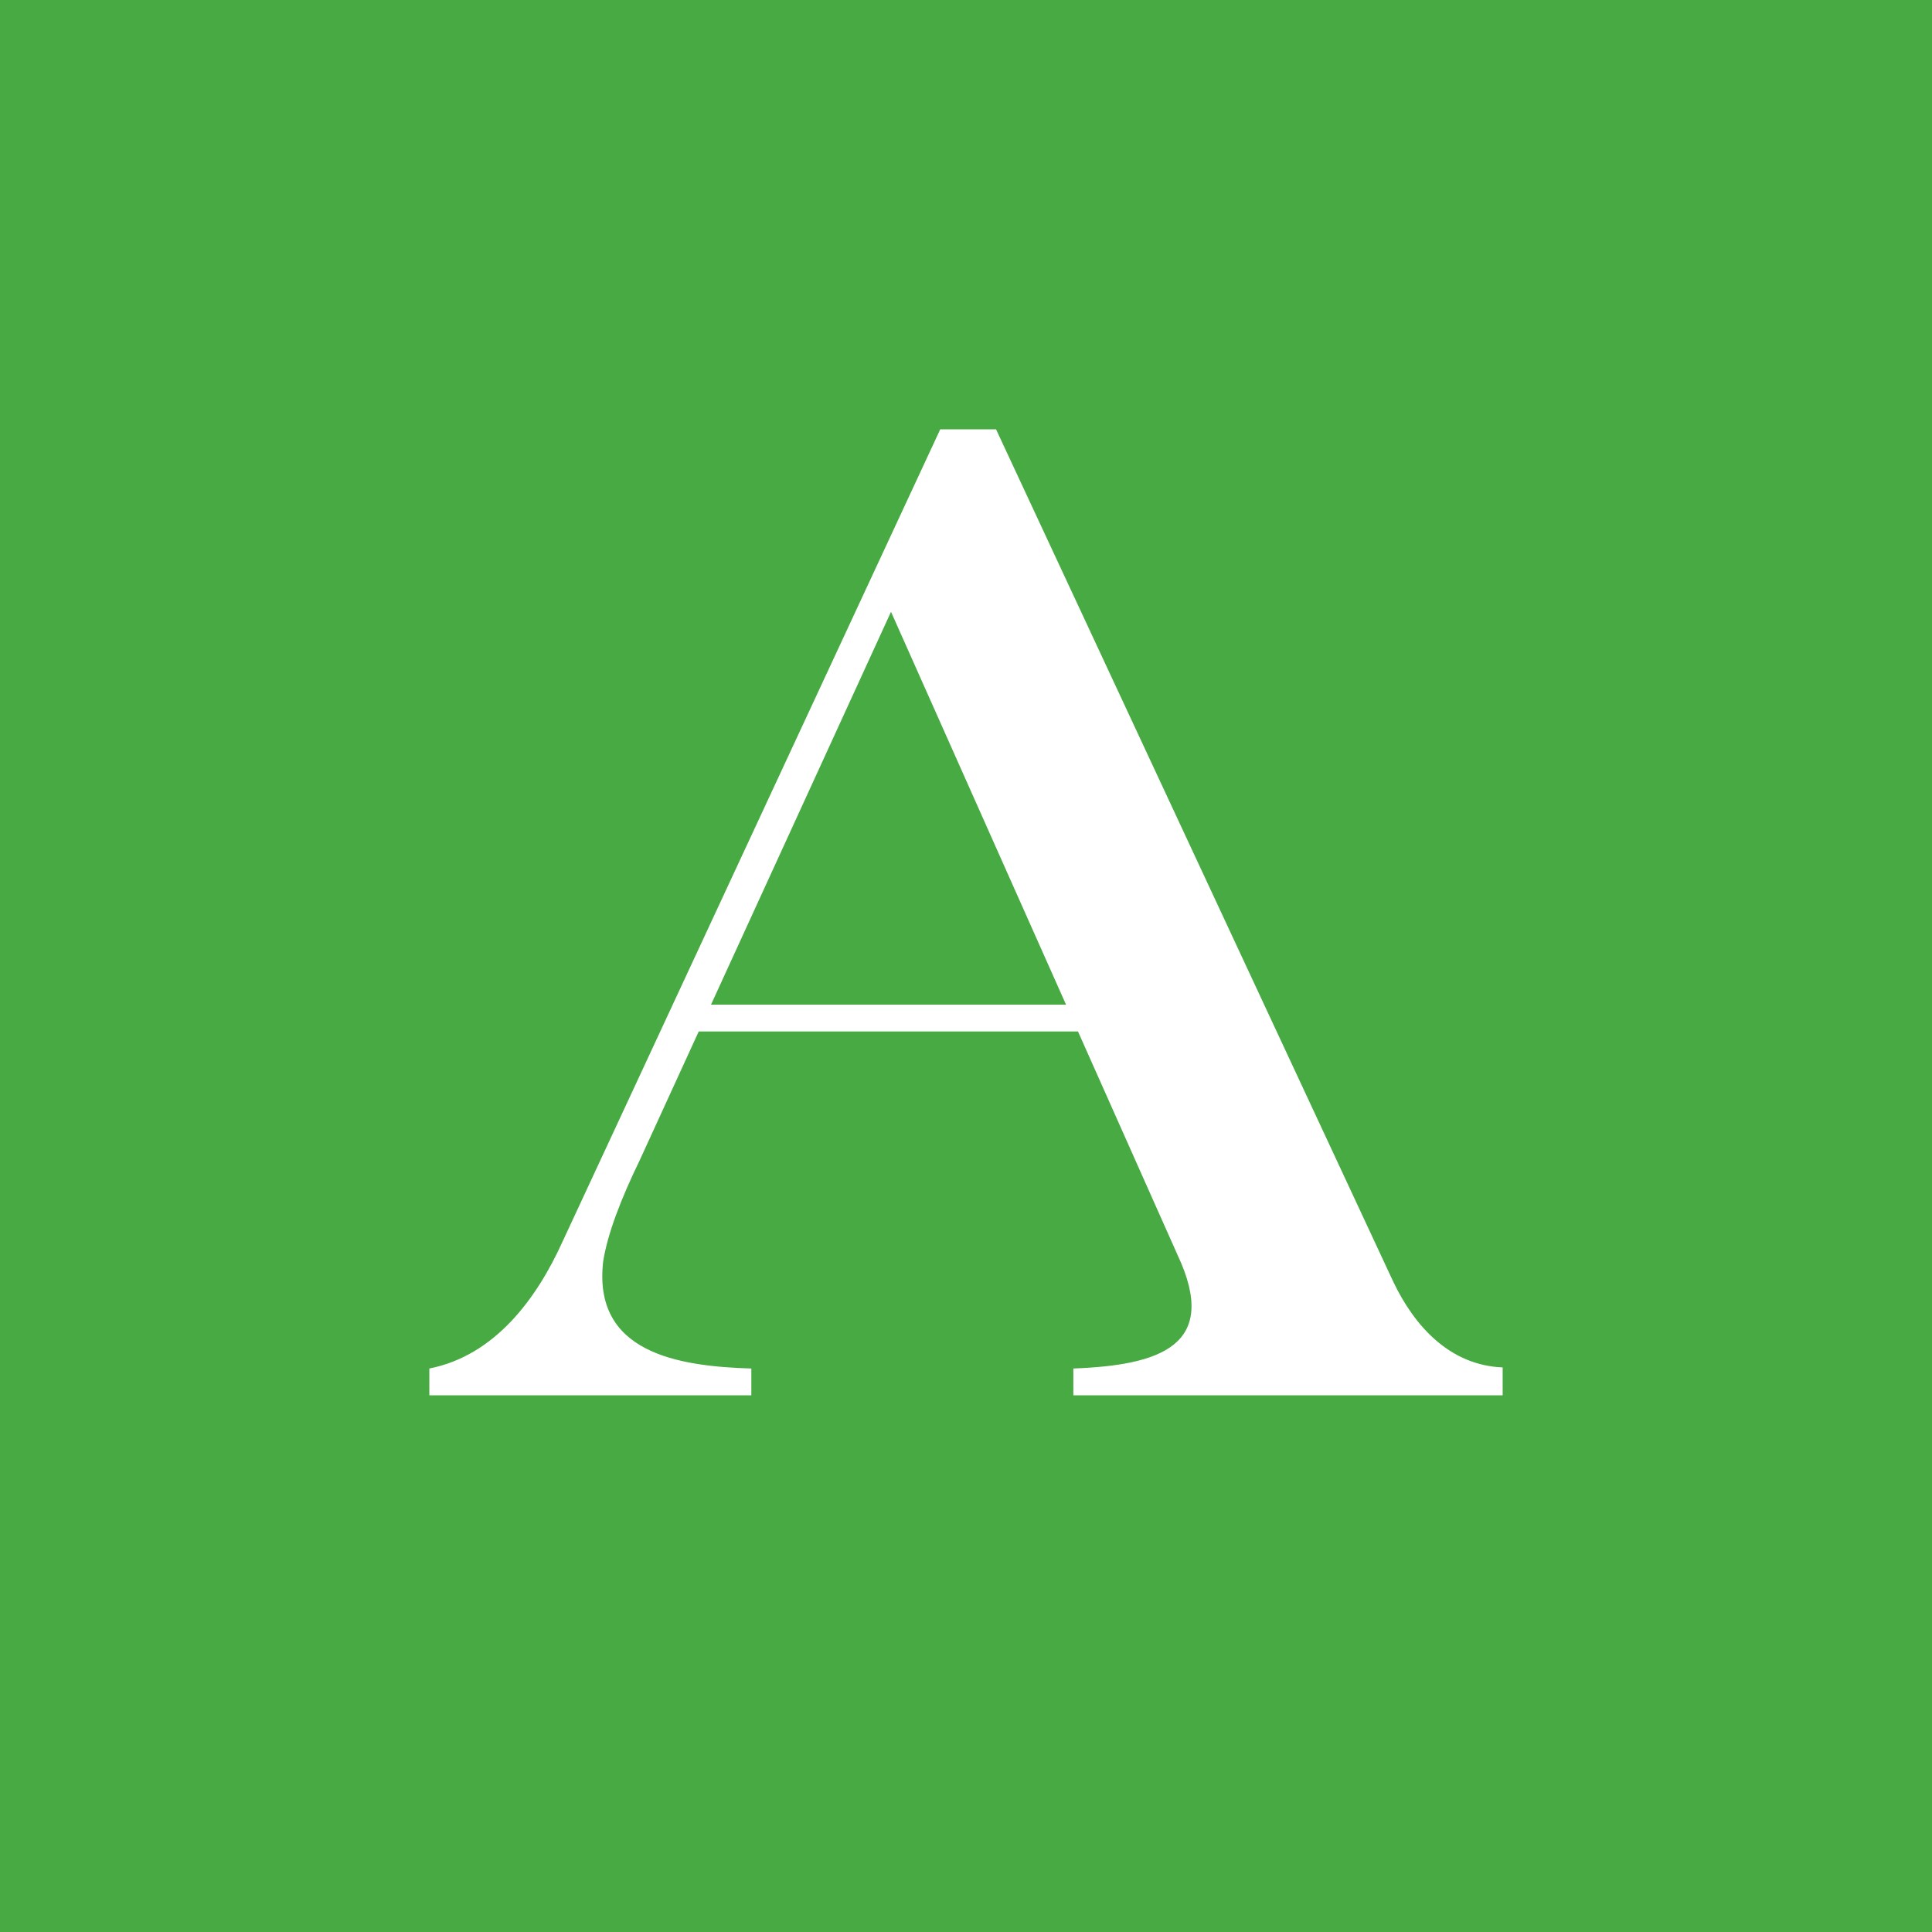
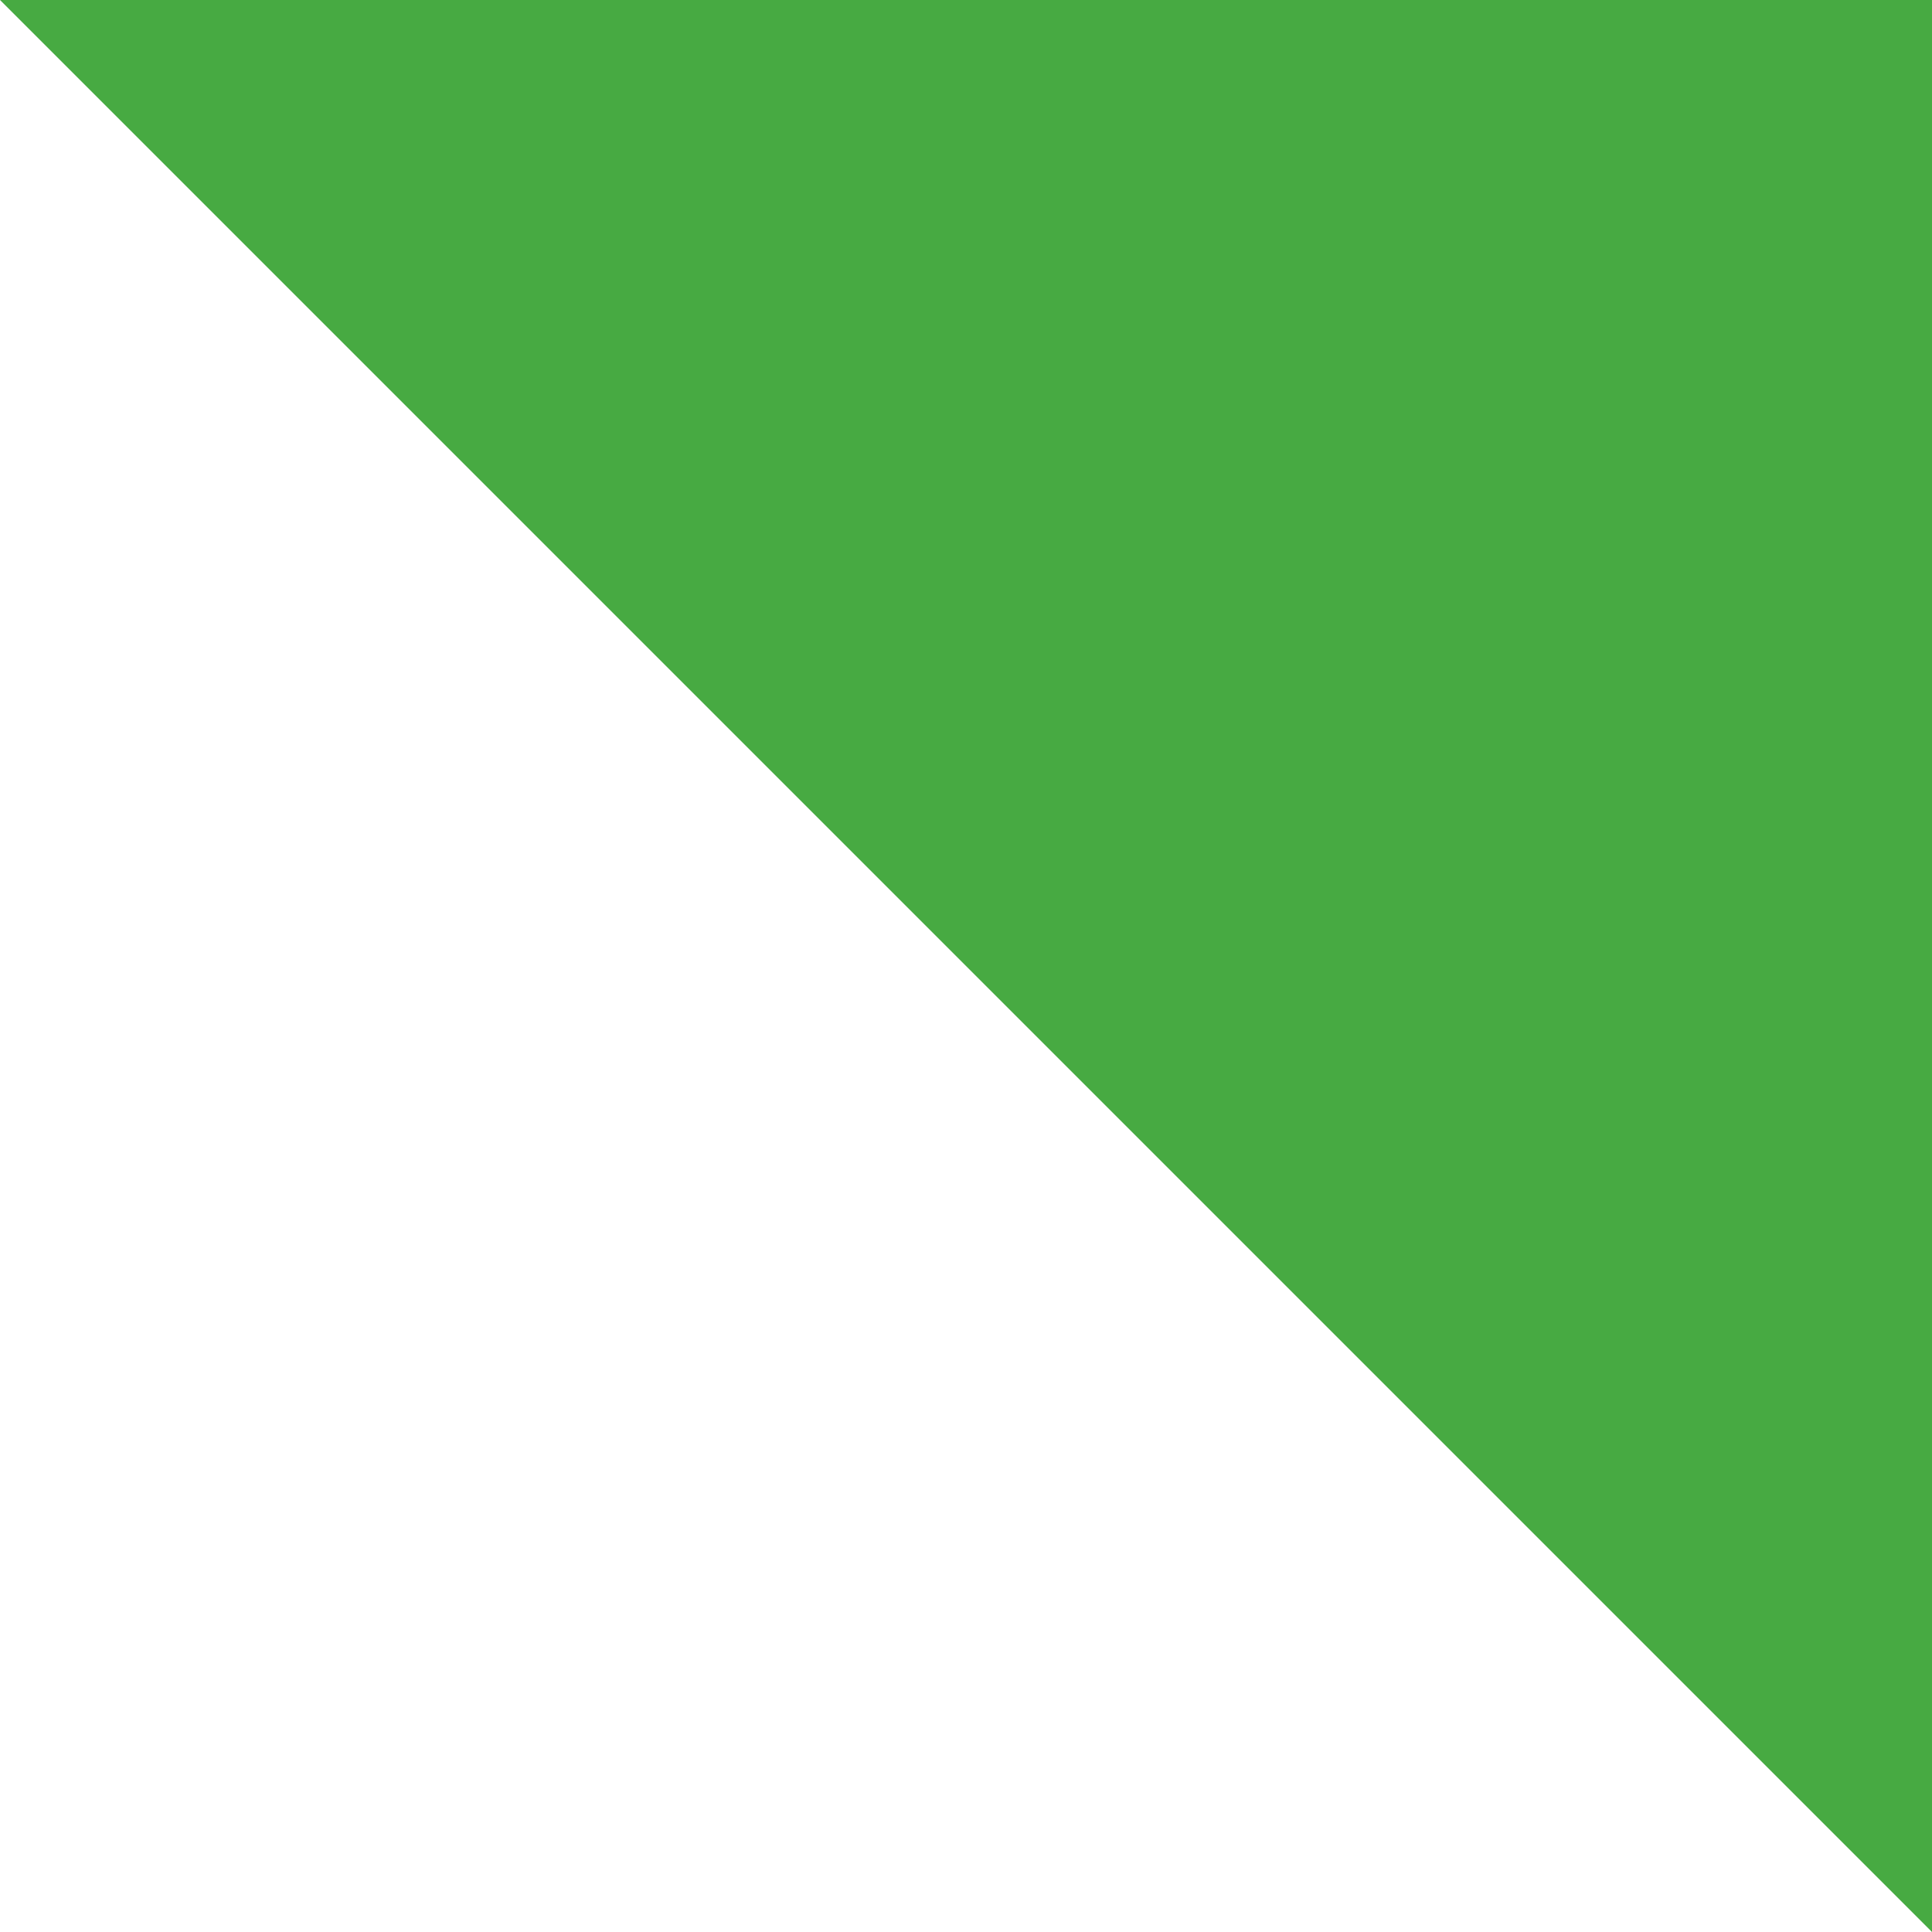
<svg xmlns="http://www.w3.org/2000/svg" width="18" height="18" viewBox="0 0 18 18">
-   <path fill="#47AA42" d="M0 0h18v18H0z" />
-   <path d="m9.28 4 3.7 7.94c.2.42.53.78 1.02.8V13h-4v-.25c.8-.03 1.37-.21.97-1.06L8.23 5.54l.25-.23-2.52 5.5c-.18.37-.3.69-.34.94-.1.85.69.98 1.38 1V13H4v-.25c.61-.12 1-.65 1.24-1.18L8.76 4h.52Zm1.6 5.36v.25H6.34l.15-.25h4.37Z" fill="#fff" />
+   <path fill="#47AA42" d="M0 0h18v18z" />
</svg>